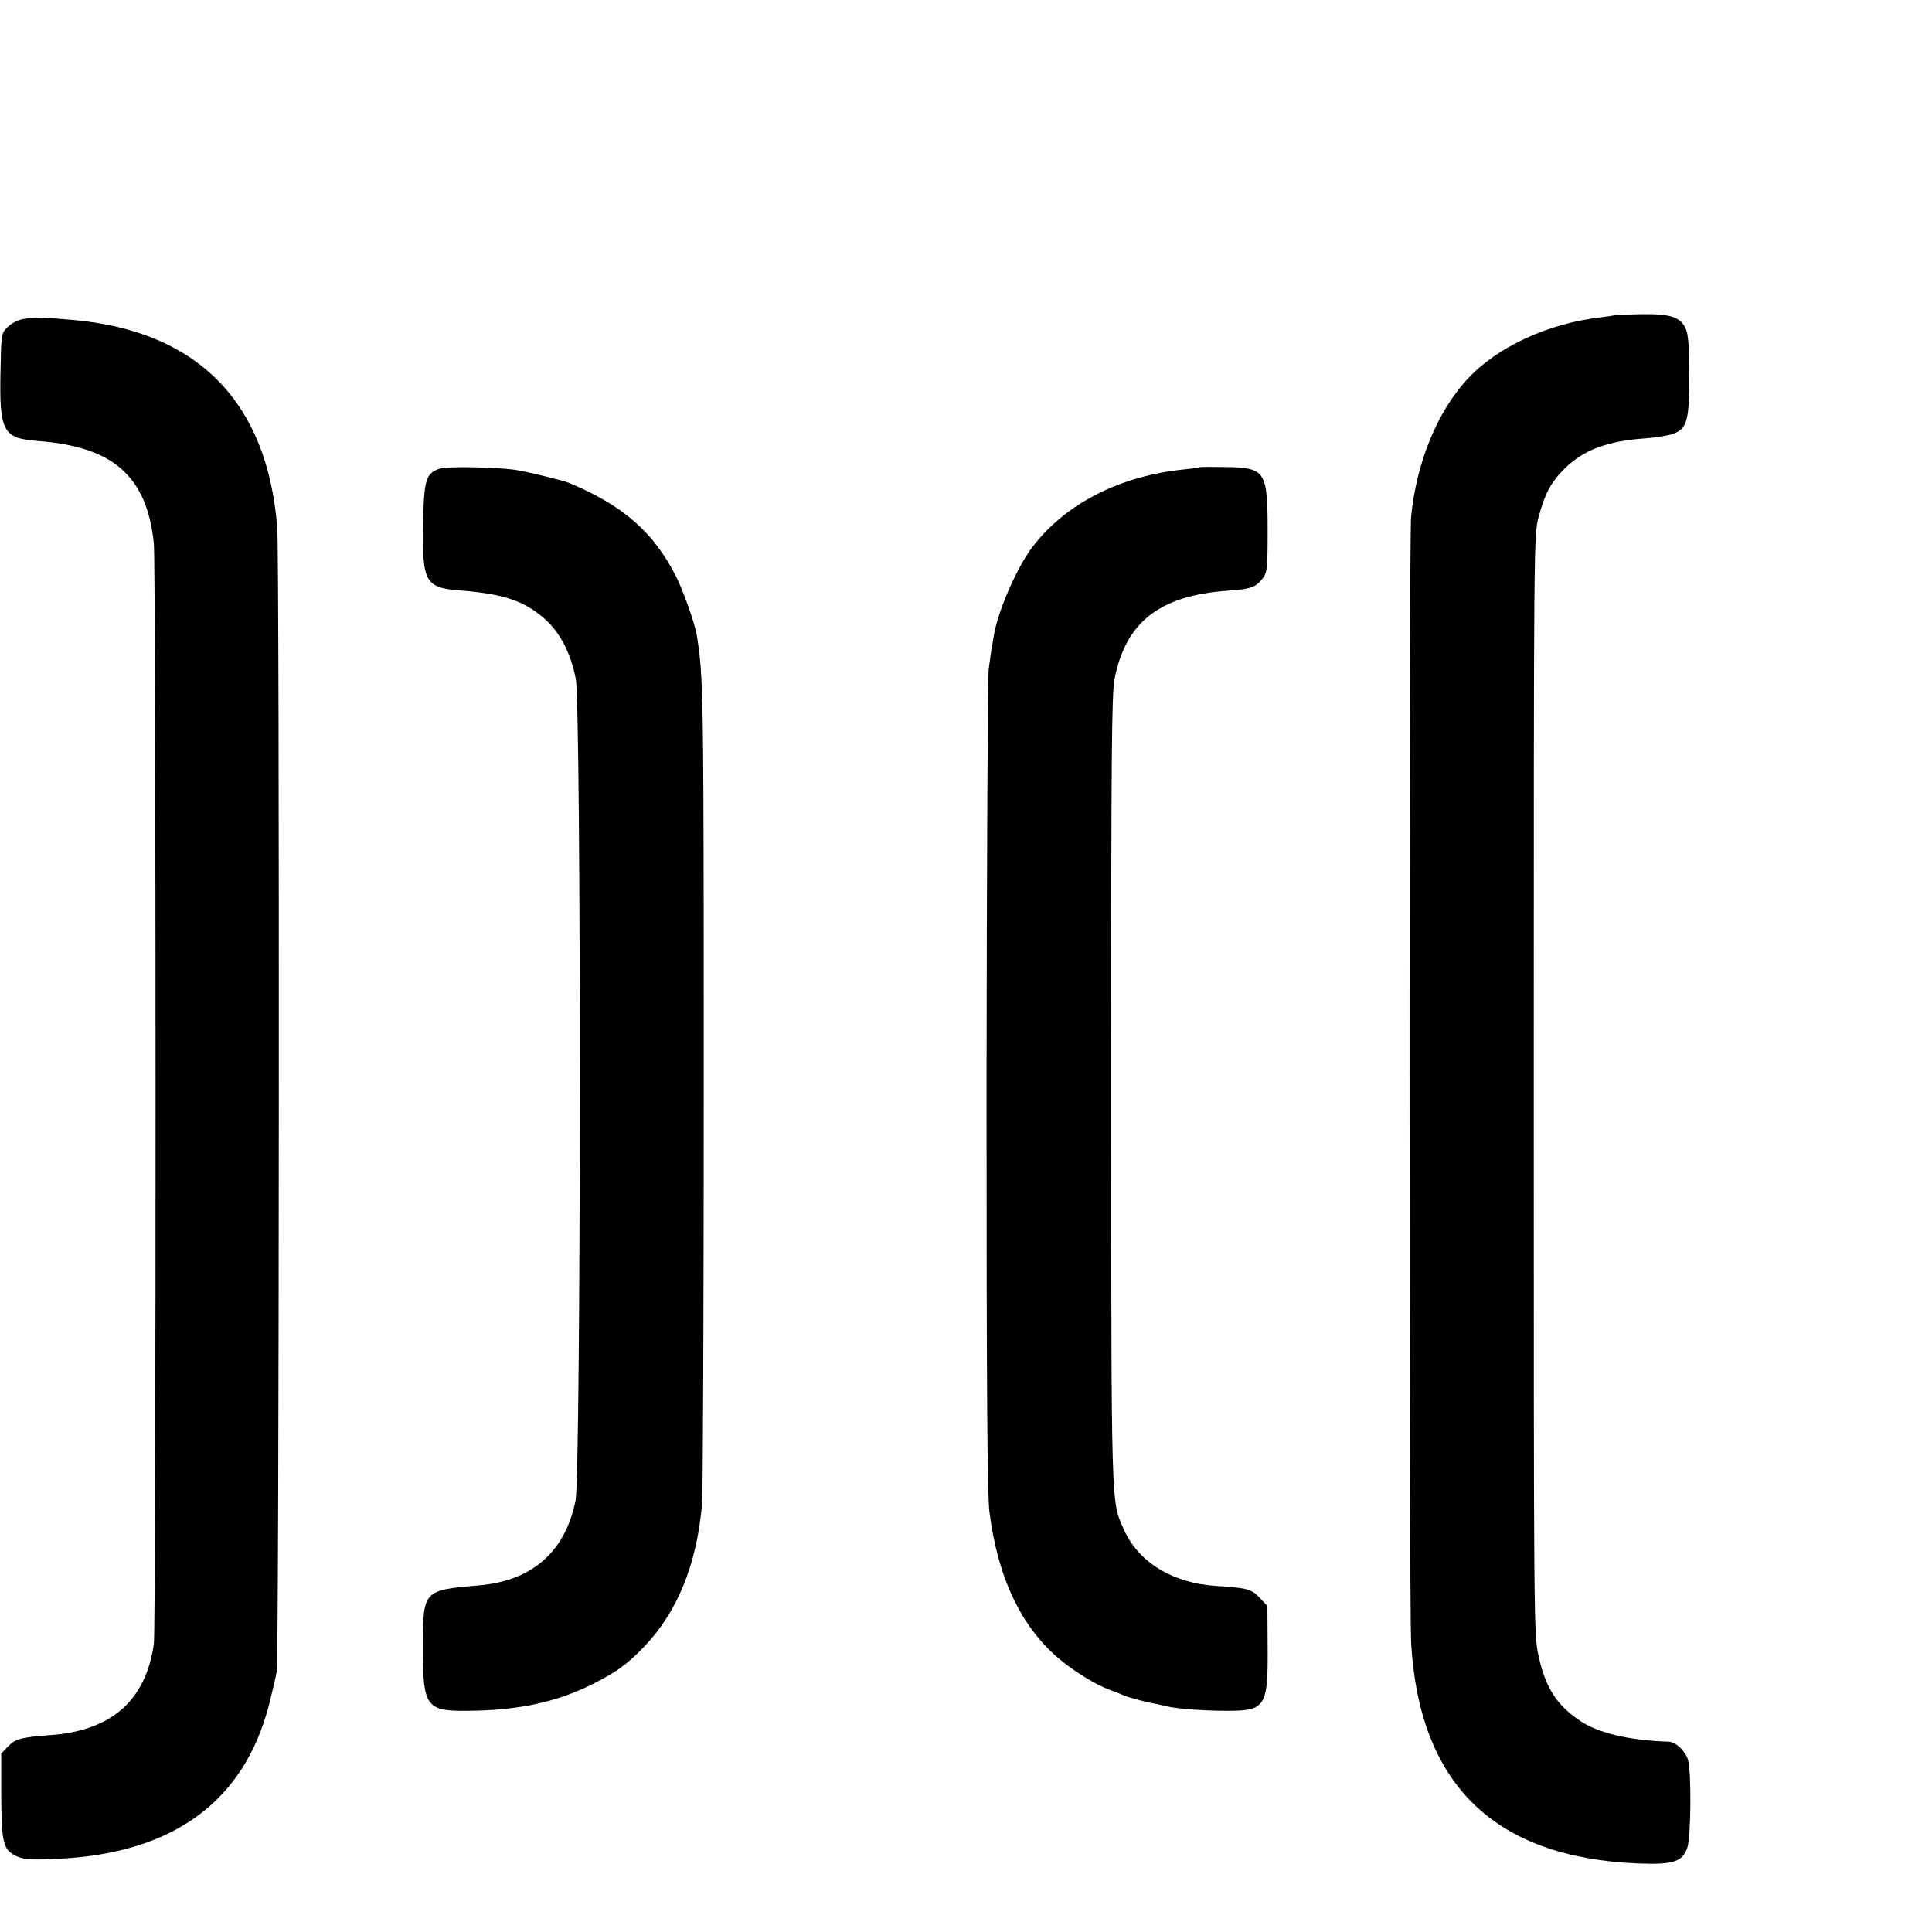
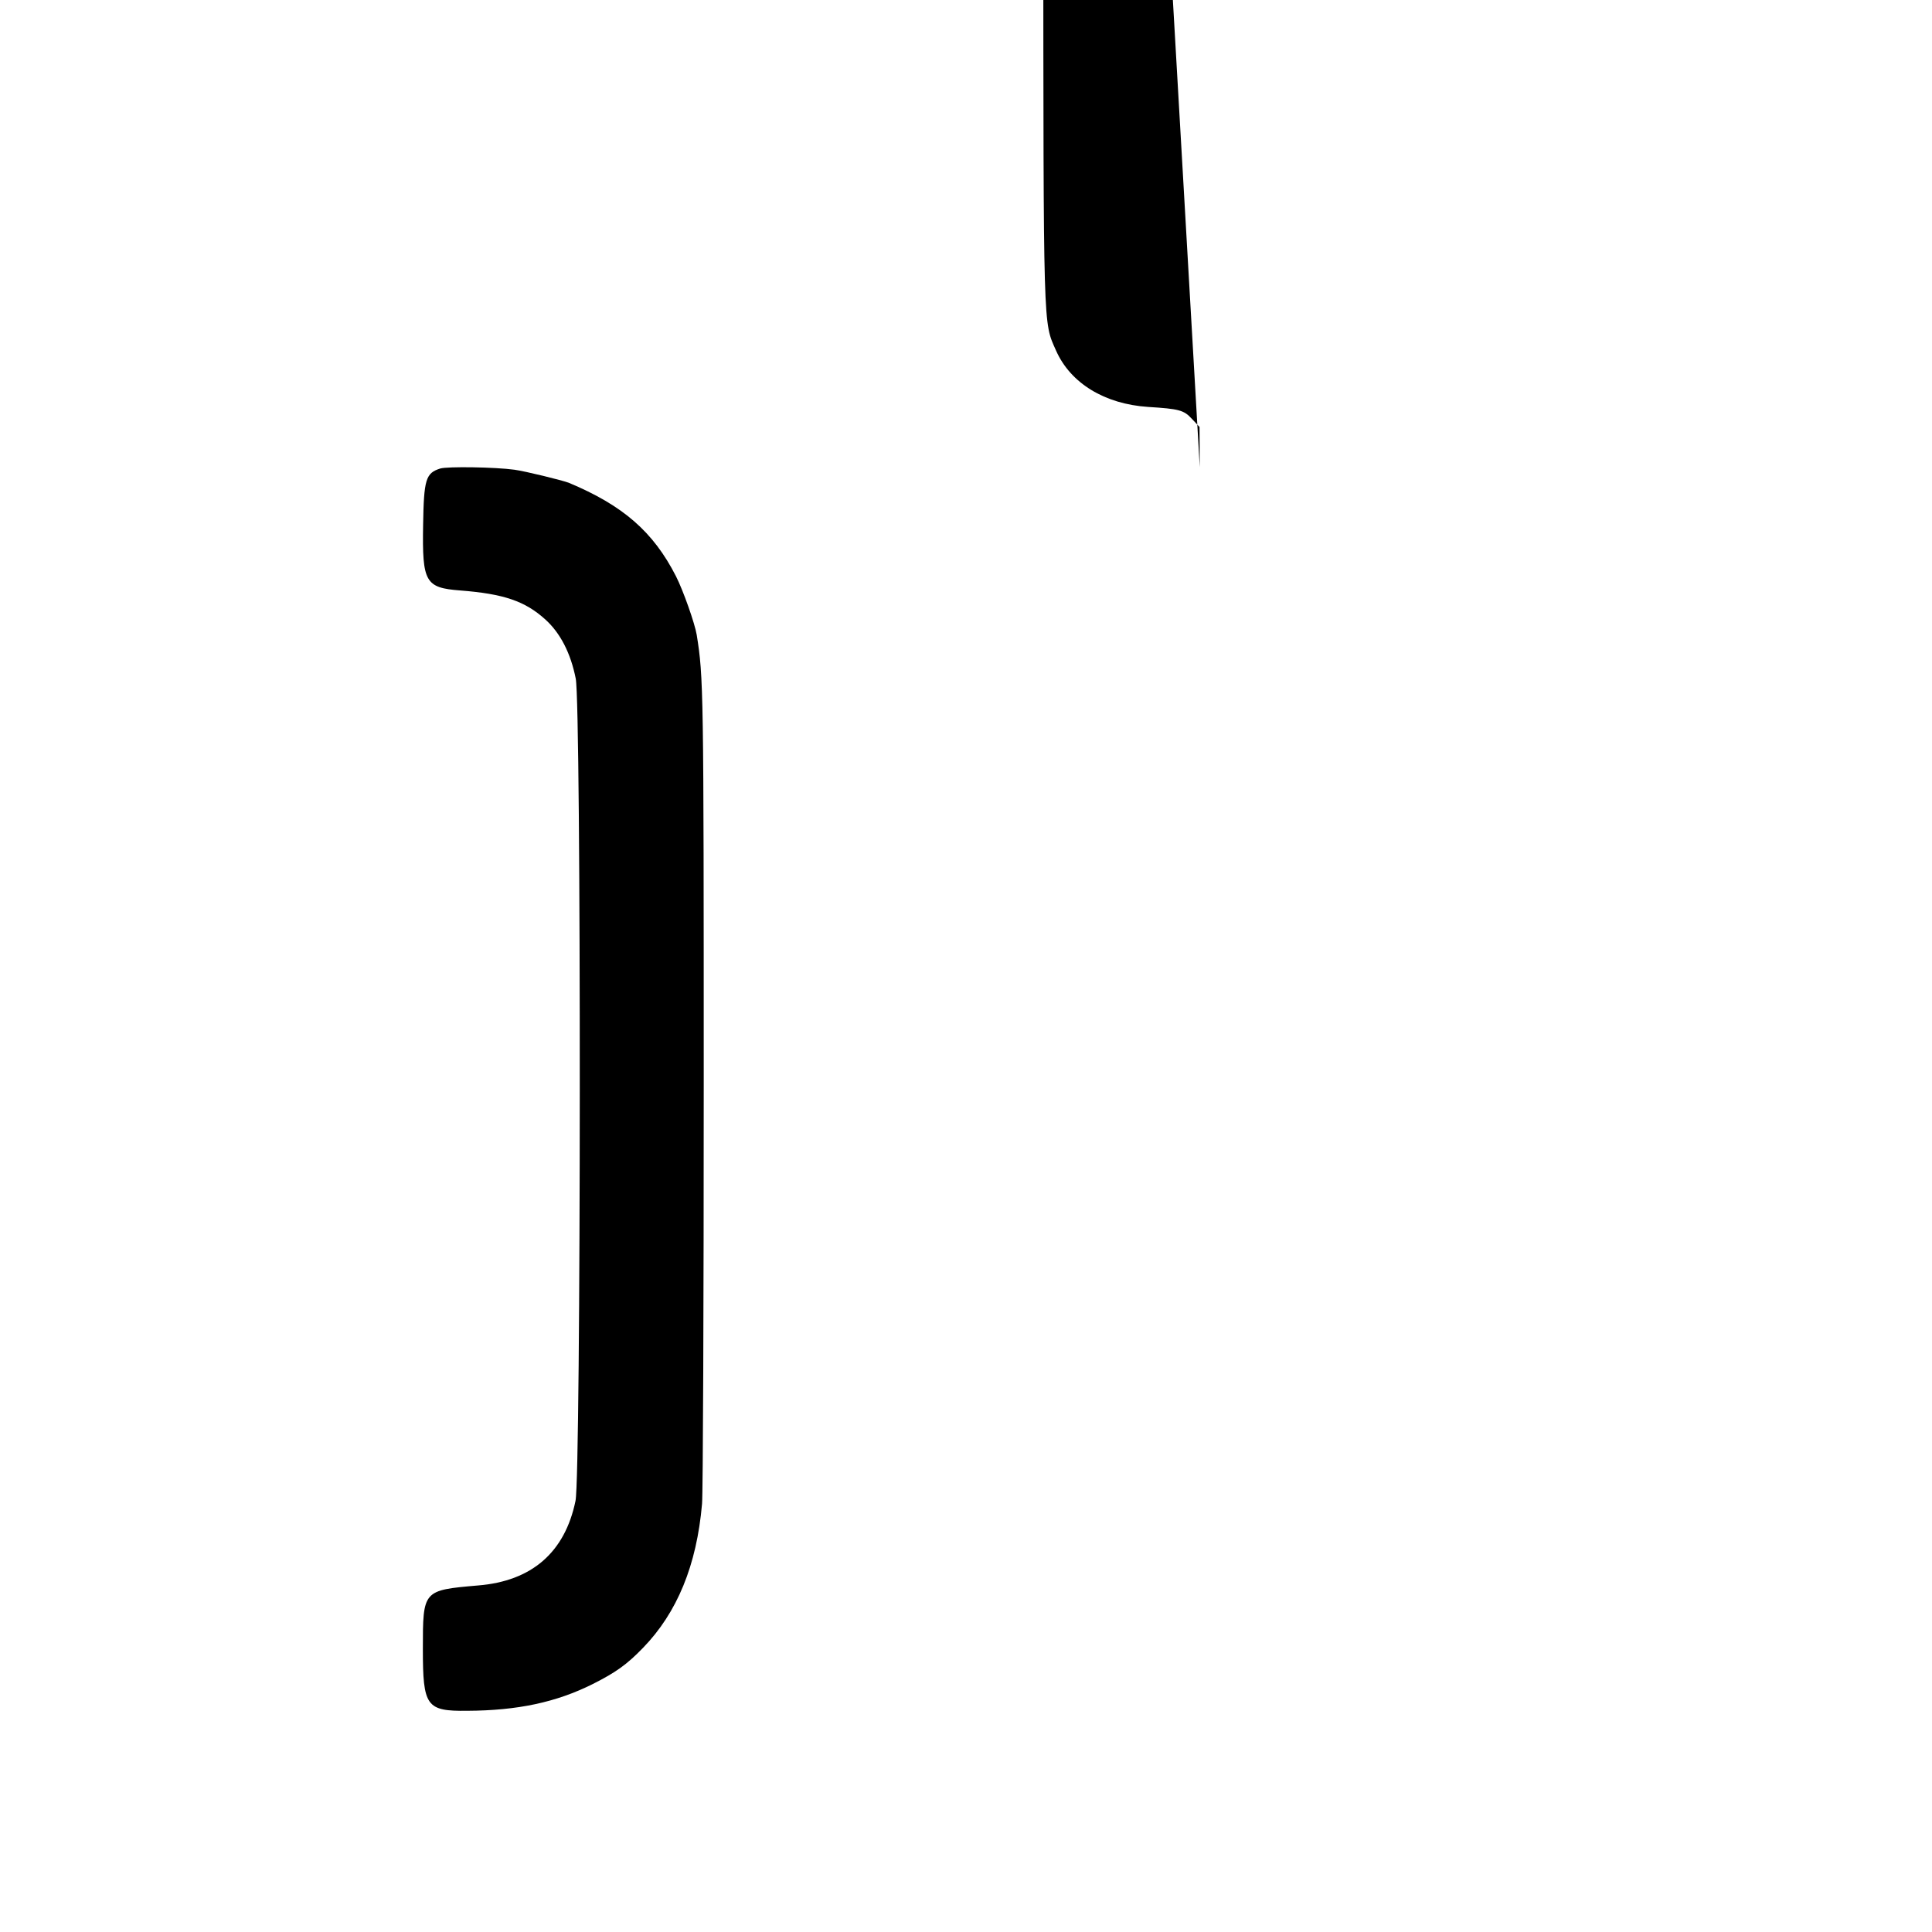
<svg xmlns="http://www.w3.org/2000/svg" version="1.0" width="16pt" height="16pt" viewBox="0 0 16 16" preserveAspectRatio="xMidYMid meet">
  <g transform="translate(0,16) scale(0.002,-0.002)" fill="#000000" stroke="none">
-     <path d="M6688 6695 c-2 -1 -28 -5 -58 -9 -218 -24 -432 -123 -555 -257 -125 -136 -210 -346 -232 -569 -9 -91 -8 -4498 0 -4660 33 -588 343 -891 937 -916 148 -6 187 6 207 66 15 44 17 311 3 362 -11 37 -50 75 -80 76 -168 6 -295 36 -371 89 -95 65 -140 136 -169 270 -19 86 -19 151 -19 2363 0 2246 0 2276 20 2349 26 98 52 145 107 200 79 78 177 115 337 126 50 4 104 13 122 22 49 23 58 57 58 238 0 111 -4 170 -14 192 -21 50 -63 64 -186 62 -57 -1 -105 -3 -107 -4z" />
-     <path d="M97 6679 c-22 -3 -50 -18 -65 -33 -27 -26 -27 -28 -30 -189 -5 -244 11 -272 153 -283 314 -23 453 -145 482 -424 9 -90 10 -4493 0 -4557 -33 -235 -177 -361 -432 -378 -118 -9 -141 -15 -171 -46 l-29 -30 0 -172 c1 -198 8 -227 63 -253 30 -14 56 -16 171 -11 477 22 771 236 875 638 13 52 28 114 32 139 10 55 12 4608 2 4735 -41 520 -328 813 -843 860 -110 10 -167 12 -208 4z" />
    <path d="M1823 6060 c-60 -19 -68 -44 -71 -235 -4 -236 9 -259 154 -270 180 -14 268 -44 352 -120 62 -56 105 -139 126 -245 23 -111 22 -3298 -1 -3405 -44 -213 -181 -332 -403 -350 -229 -20 -229 -19 -229 -263 0 -238 14 -258 184 -256 208 1 368 35 520 111 95 48 140 80 207 149 142 146 223 343 245 597 4 45 7 829 7 1742 0 1635 -1 1681 -29 1856 -8 48 -56 184 -86 243 -94 184 -219 293 -444 387 -26 10 -180 48 -225 54 -80 11 -277 14 -307 5z" />
-     <path d="M4968 6065 c-2 -1 -28 -5 -58 -8 -270 -26 -497 -141 -635 -322 -63 -82 -144 -267 -160 -368 -3 -18 -7 -43 -10 -57 -2 -14 -7 -50 -11 -80 -4 -30 -8 -806 -9 -1725 0 -1256 3 -1694 12 -1765 34 -272 132 -478 290 -610 62 -52 149 -105 207 -127 23 -8 50 -19 61 -24 22 -9 96 -29 135 -35 14 -3 32 -7 40 -9 35 -10 152 -19 245 -19 166 -1 176 15 174 267 l-1 167 -32 34 c-33 36 -53 41 -181 49 -180 12 -321 98 -381 233 -54 122 -52 59 -53 1819 0 1376 2 1641 14 1703 46 236 186 346 468 366 97 7 116 13 146 52 18 23 20 40 20 197 0 247 -9 261 -176 263 -56 1 -103 1 -105 -1z" />
+     <path d="M4968 6065 l-1 167 -32 34 c-33 36 -53 41 -181 49 -180 12 -321 98 -381 233 -54 122 -52 59 -53 1819 0 1376 2 1641 14 1703 46 236 186 346 468 366 97 7 116 13 146 52 18 23 20 40 20 197 0 247 -9 261 -176 263 -56 1 -103 1 -105 -1z" />
  </g>
</svg>